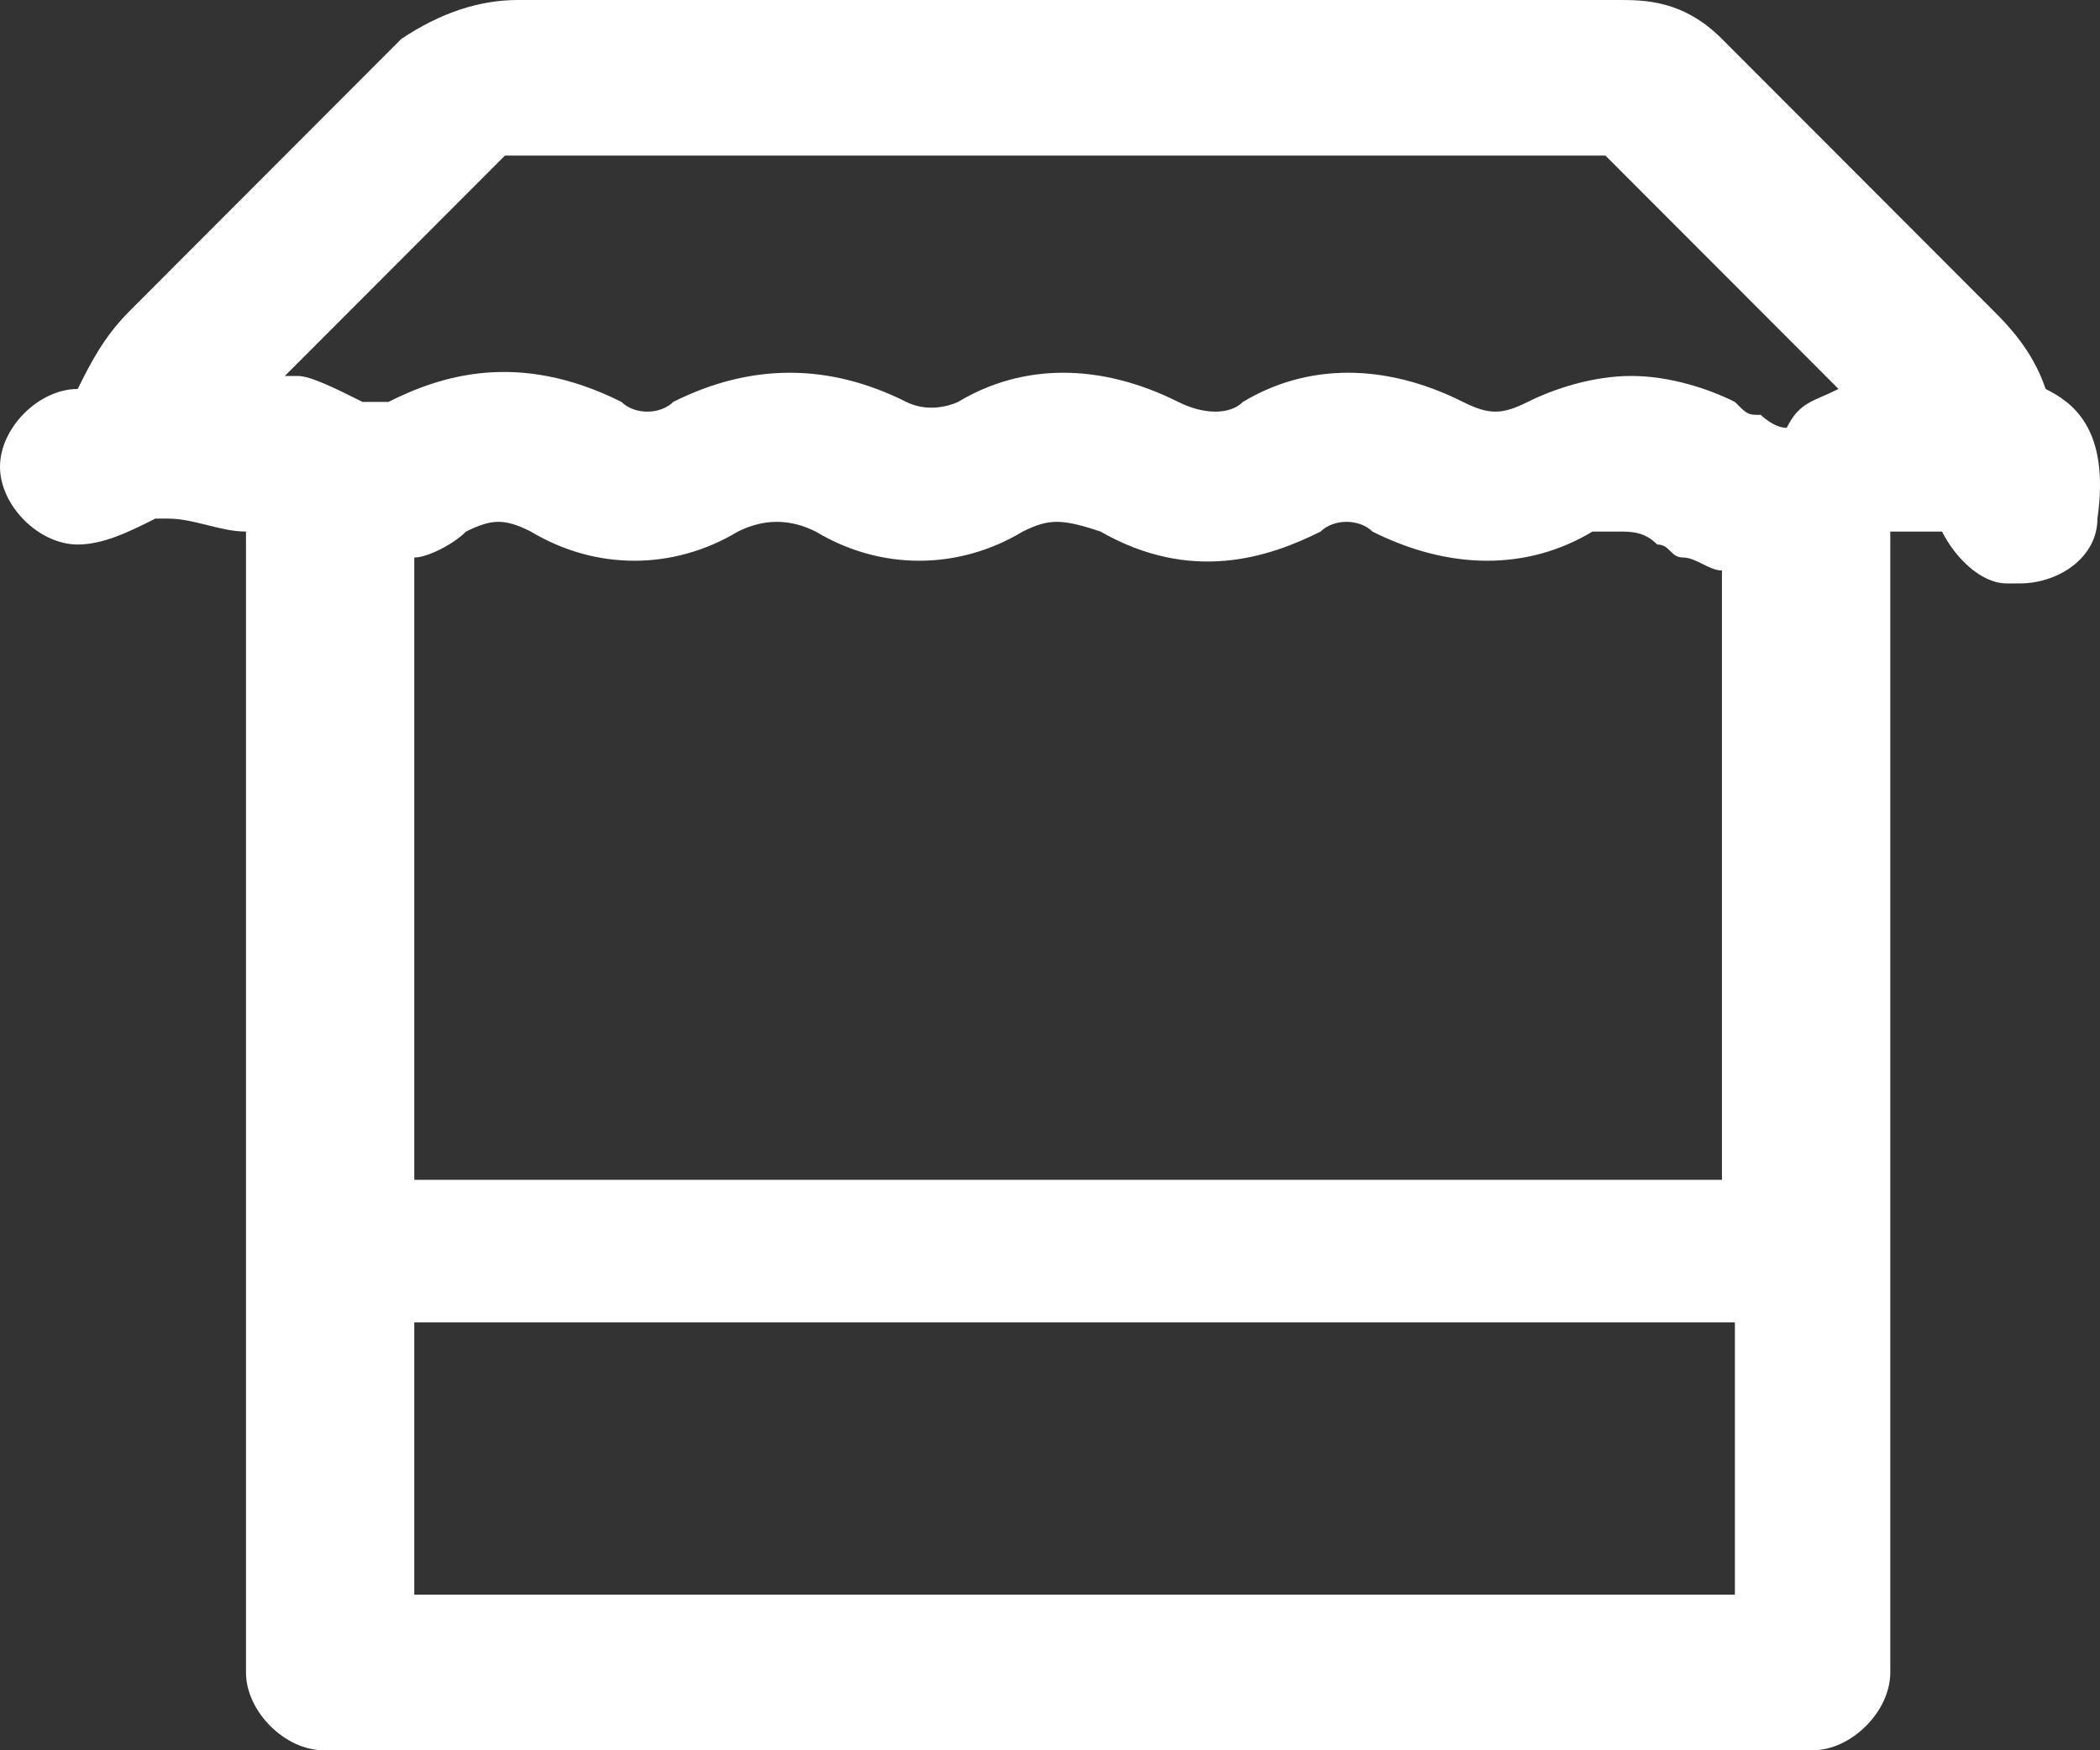
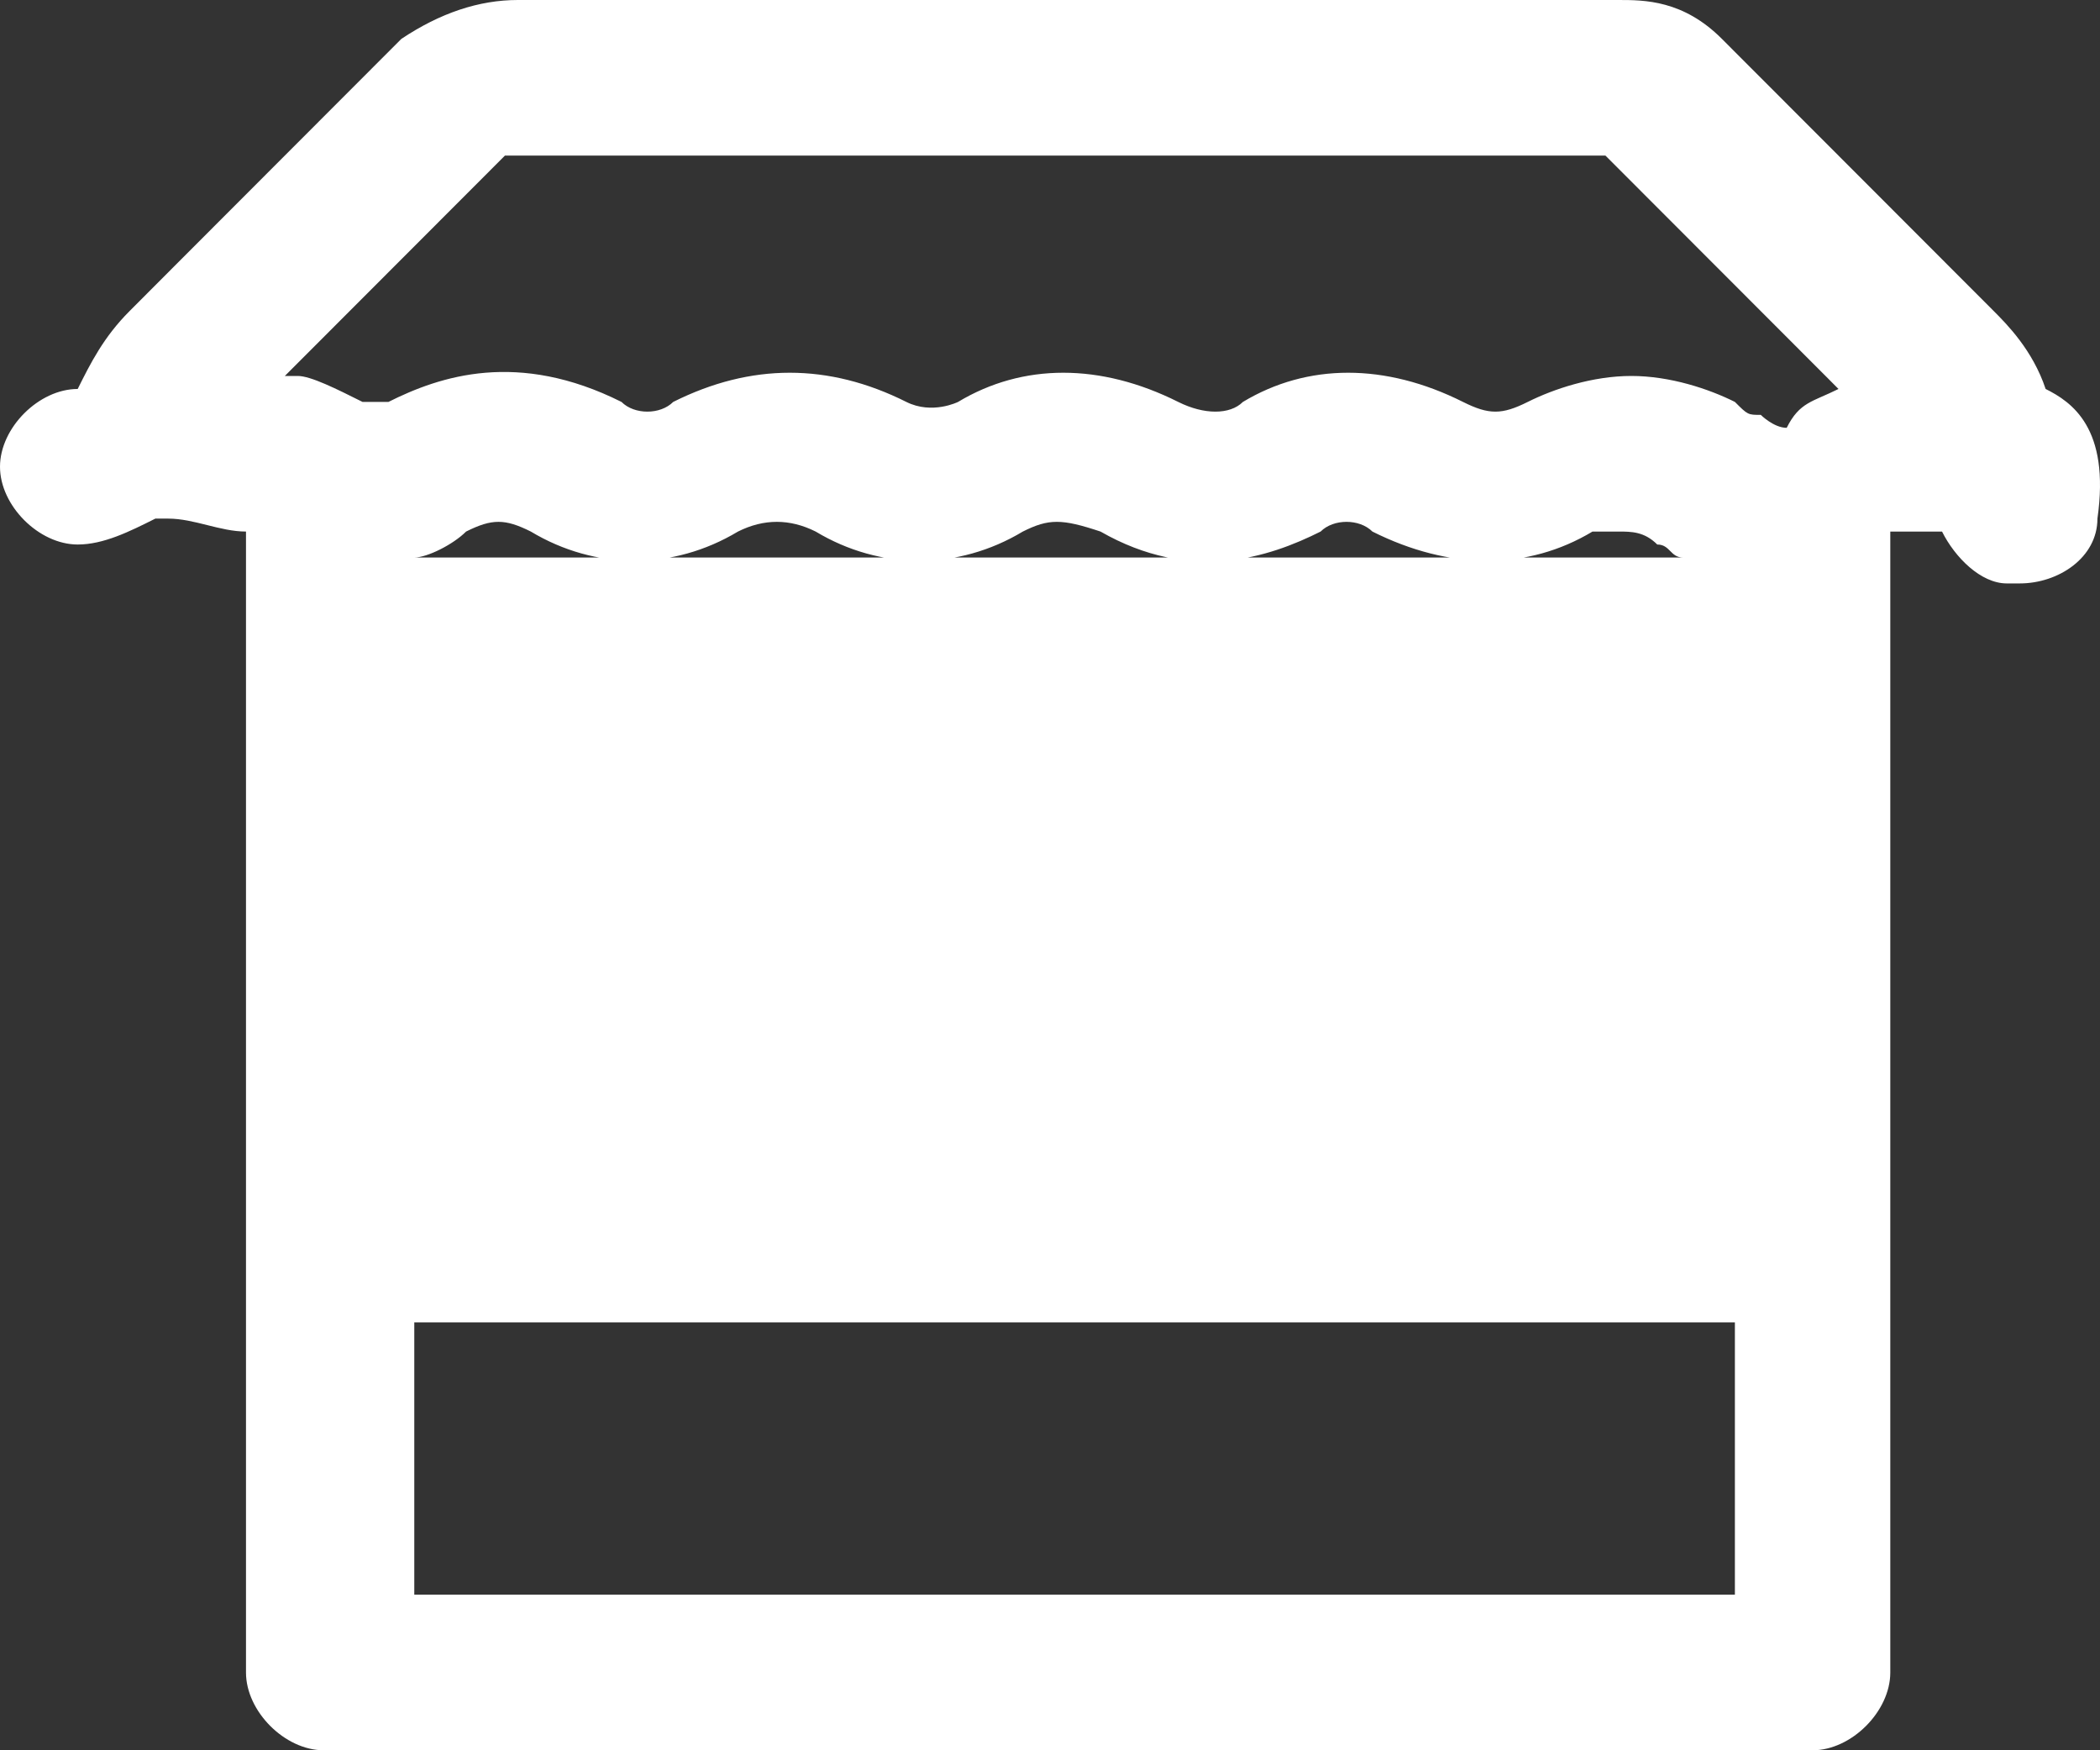
<svg xmlns="http://www.w3.org/2000/svg" width="36" height="30" viewBox="0 0 36 30" fill="none">
  <rect x="0" y="0" width="36" height="30" fill="#333333" stroke="none" />
-   <path d="M35.068 6.667C34.846 6 34.402 5.556 34.18 5.333L33.292 4.444C31.961 3.111 30.851 2 29.519 0.667C28.854 -1.0199e-05 28.188 0 27.744 0C21.529 0 15.093 0 8.878 0C8.212 0 7.546 0.222 6.88 0.667C5.549 2 4.439 3.111 3.107 4.444L2.22 5.333C1.776 5.778 1.554 6.222 1.332 6.667C0.666 6.667 0 7.333 0 8C0 8.667 0.666 9.333 1.332 9.333C1.776 9.333 2.22 9.111 2.663 8.889H2.885C3.329 8.889 3.773 9.111 4.217 9.111V28.667C4.217 29.333 4.883 30 5.549 30H31.073C31.739 30 32.405 29.333 32.405 28.667V9.111C32.849 9.111 33.071 9.111 33.292 9.111C33.514 9.556 33.958 10 34.402 10C34.402 10 34.402 10 34.624 10C35.29 10 35.956 9.556 35.956 8.889C36.178 7.333 35.512 6.889 35.068 6.667ZM7.102 9.556C7.324 9.556 7.768 9.333 7.99 9.111C8.434 8.889 8.656 8.889 9.1 9.111C10.21 9.778 11.541 9.778 12.651 9.111C13.095 8.889 13.539 8.889 13.983 9.111C15.093 9.778 16.424 9.778 17.534 9.111C17.978 8.889 18.2 8.889 18.866 9.111C20.419 10 21.751 9.556 22.639 9.111C22.861 8.889 23.305 8.889 23.527 9.111C24.858 9.778 26.19 9.778 27.3 9.111C27.3 9.111 27.522 9.111 27.744 9.111C27.966 9.111 28.188 9.111 28.41 9.333C28.632 9.333 28.632 9.556 28.854 9.556C29.076 9.556 29.297 9.778 29.519 9.778V20.222H7.102V9.556ZM8.656 2.667C14.871 2.667 21.307 2.667 27.522 2.667C28.854 4 29.963 5.111 31.295 6.444L31.517 6.667C31.073 6.889 30.851 6.889 30.629 7.333C30.407 7.333 30.185 7.111 30.185 7.111C29.963 7.111 29.963 7.111 29.741 6.889C29.297 6.667 28.632 6.444 27.966 6.444C27.3 6.444 26.634 6.667 26.19 6.889C25.746 7.111 25.524 7.111 25.08 6.889C23.749 6.222 22.417 6.222 21.307 6.889C21.085 7.111 20.641 7.111 20.198 6.889C18.866 6.222 17.534 6.222 16.424 6.889C16.424 6.889 15.98 7.111 15.537 6.889C14.205 6.222 12.873 6.222 11.541 6.889C11.319 7.111 10.876 7.111 10.654 6.889C8.878 6 7.546 6.444 6.659 6.889H6.437H6.215C5.771 6.667 5.327 6.444 5.105 6.444H4.883C6.215 5.111 7.546 3.778 8.656 2.667ZM7.102 27.333V22.667H29.741V27.333H7.102Z" fill="white" />
+   <path d="M35.068 6.667C34.846 6 34.402 5.556 34.18 5.333L33.292 4.444C31.961 3.111 30.851 2 29.519 0.667C28.854 -1.0199e-05 28.188 0 27.744 0C21.529 0 15.093 0 8.878 0C8.212 0 7.546 0.222 6.88 0.667C5.549 2 4.439 3.111 3.107 4.444L2.22 5.333C1.776 5.778 1.554 6.222 1.332 6.667C0.666 6.667 0 7.333 0 8C0 8.667 0.666 9.333 1.332 9.333C1.776 9.333 2.22 9.111 2.663 8.889H2.885C3.329 8.889 3.773 9.111 4.217 9.111V28.667C4.217 29.333 4.883 30 5.549 30H31.073C31.739 30 32.405 29.333 32.405 28.667V9.111C32.849 9.111 33.071 9.111 33.292 9.111C33.514 9.556 33.958 10 34.402 10C34.402 10 34.402 10 34.624 10C35.29 10 35.956 9.556 35.956 8.889C36.178 7.333 35.512 6.889 35.068 6.667ZM7.102 9.556C7.324 9.556 7.768 9.333 7.99 9.111C8.434 8.889 8.656 8.889 9.1 9.111C10.21 9.778 11.541 9.778 12.651 9.111C13.095 8.889 13.539 8.889 13.983 9.111C15.093 9.778 16.424 9.778 17.534 9.111C17.978 8.889 18.2 8.889 18.866 9.111C20.419 10 21.751 9.556 22.639 9.111C22.861 8.889 23.305 8.889 23.527 9.111C24.858 9.778 26.19 9.778 27.3 9.111C27.3 9.111 27.522 9.111 27.744 9.111C27.966 9.111 28.188 9.111 28.41 9.333C28.632 9.333 28.632 9.556 28.854 9.556C29.076 9.556 29.297 9.778 29.519 9.778V20.222V9.556ZM8.656 2.667C14.871 2.667 21.307 2.667 27.522 2.667C28.854 4 29.963 5.111 31.295 6.444L31.517 6.667C31.073 6.889 30.851 6.889 30.629 7.333C30.407 7.333 30.185 7.111 30.185 7.111C29.963 7.111 29.963 7.111 29.741 6.889C29.297 6.667 28.632 6.444 27.966 6.444C27.3 6.444 26.634 6.667 26.19 6.889C25.746 7.111 25.524 7.111 25.08 6.889C23.749 6.222 22.417 6.222 21.307 6.889C21.085 7.111 20.641 7.111 20.198 6.889C18.866 6.222 17.534 6.222 16.424 6.889C16.424 6.889 15.98 7.111 15.537 6.889C14.205 6.222 12.873 6.222 11.541 6.889C11.319 7.111 10.876 7.111 10.654 6.889C8.878 6 7.546 6.444 6.659 6.889H6.437H6.215C5.771 6.667 5.327 6.444 5.105 6.444H4.883C6.215 5.111 7.546 3.778 8.656 2.667ZM7.102 27.333V22.667H29.741V27.333H7.102Z" fill="white" />
</svg>